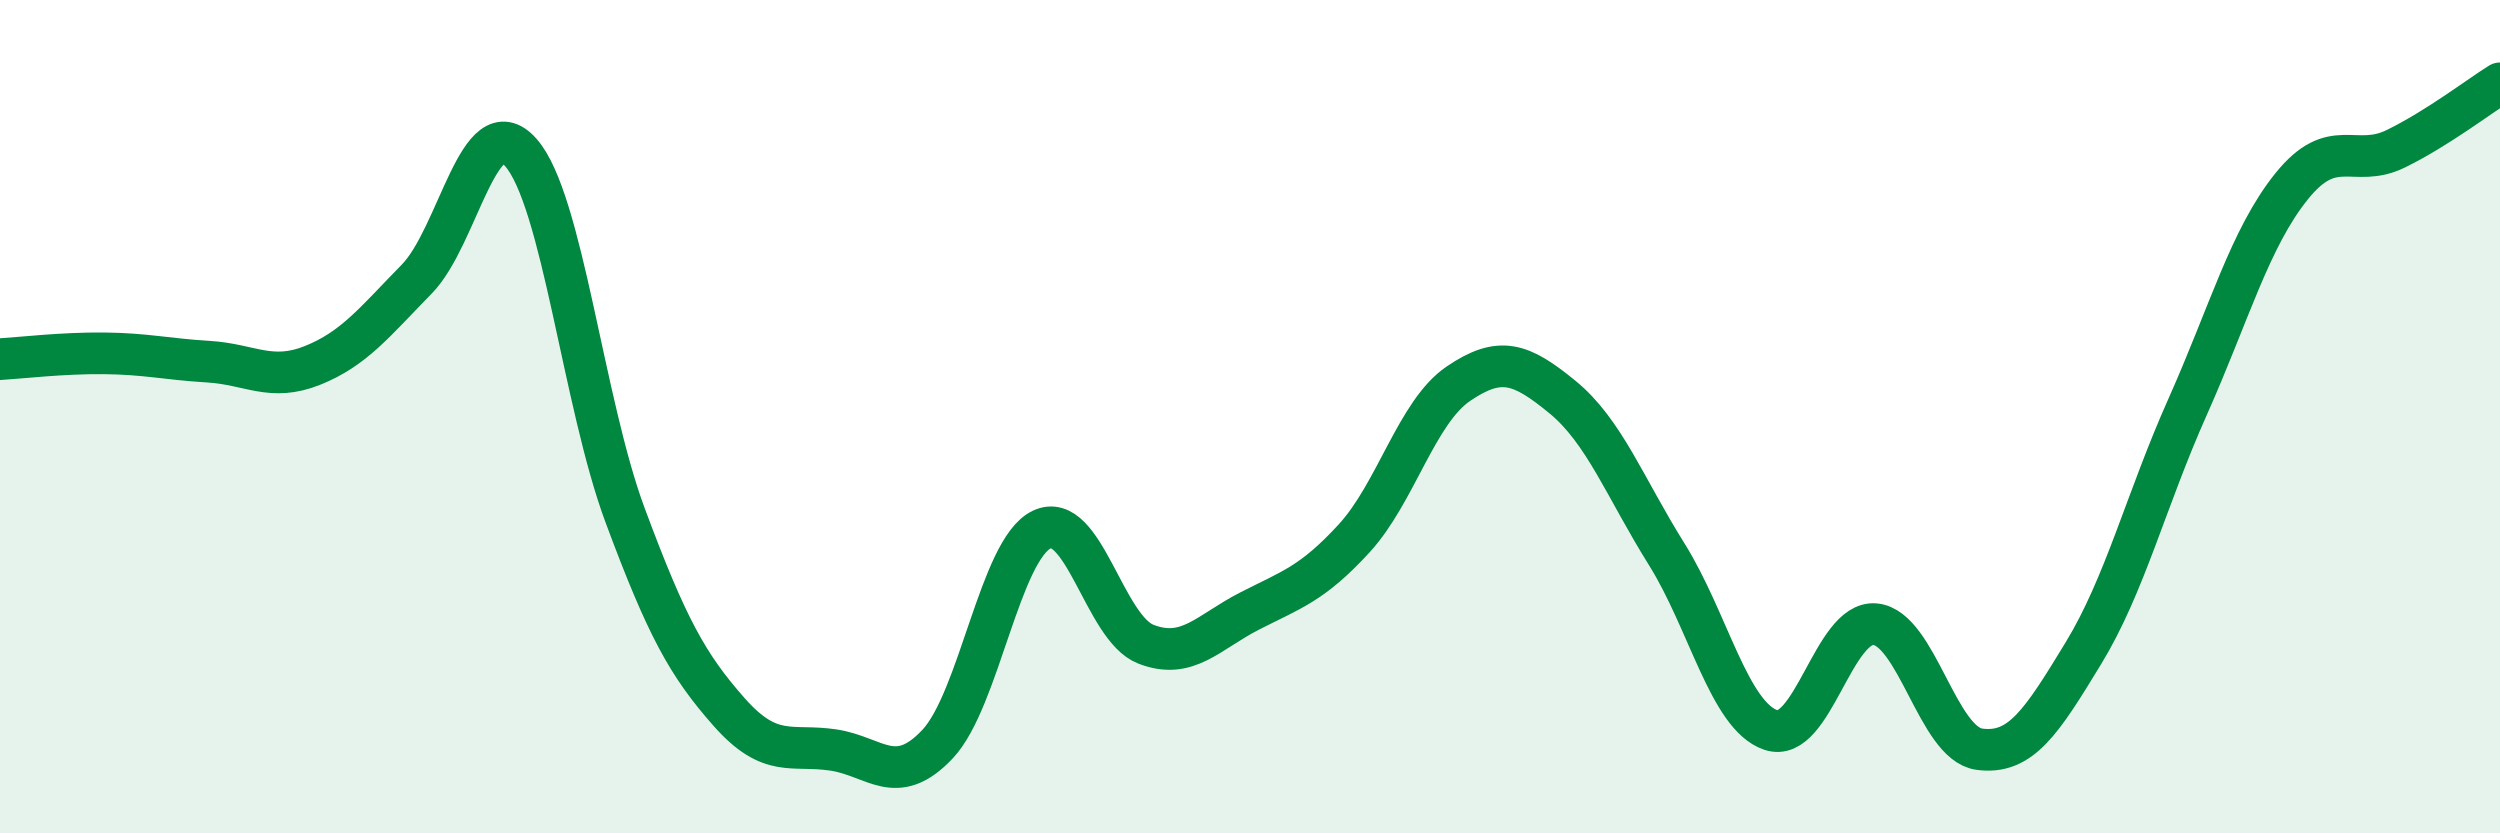
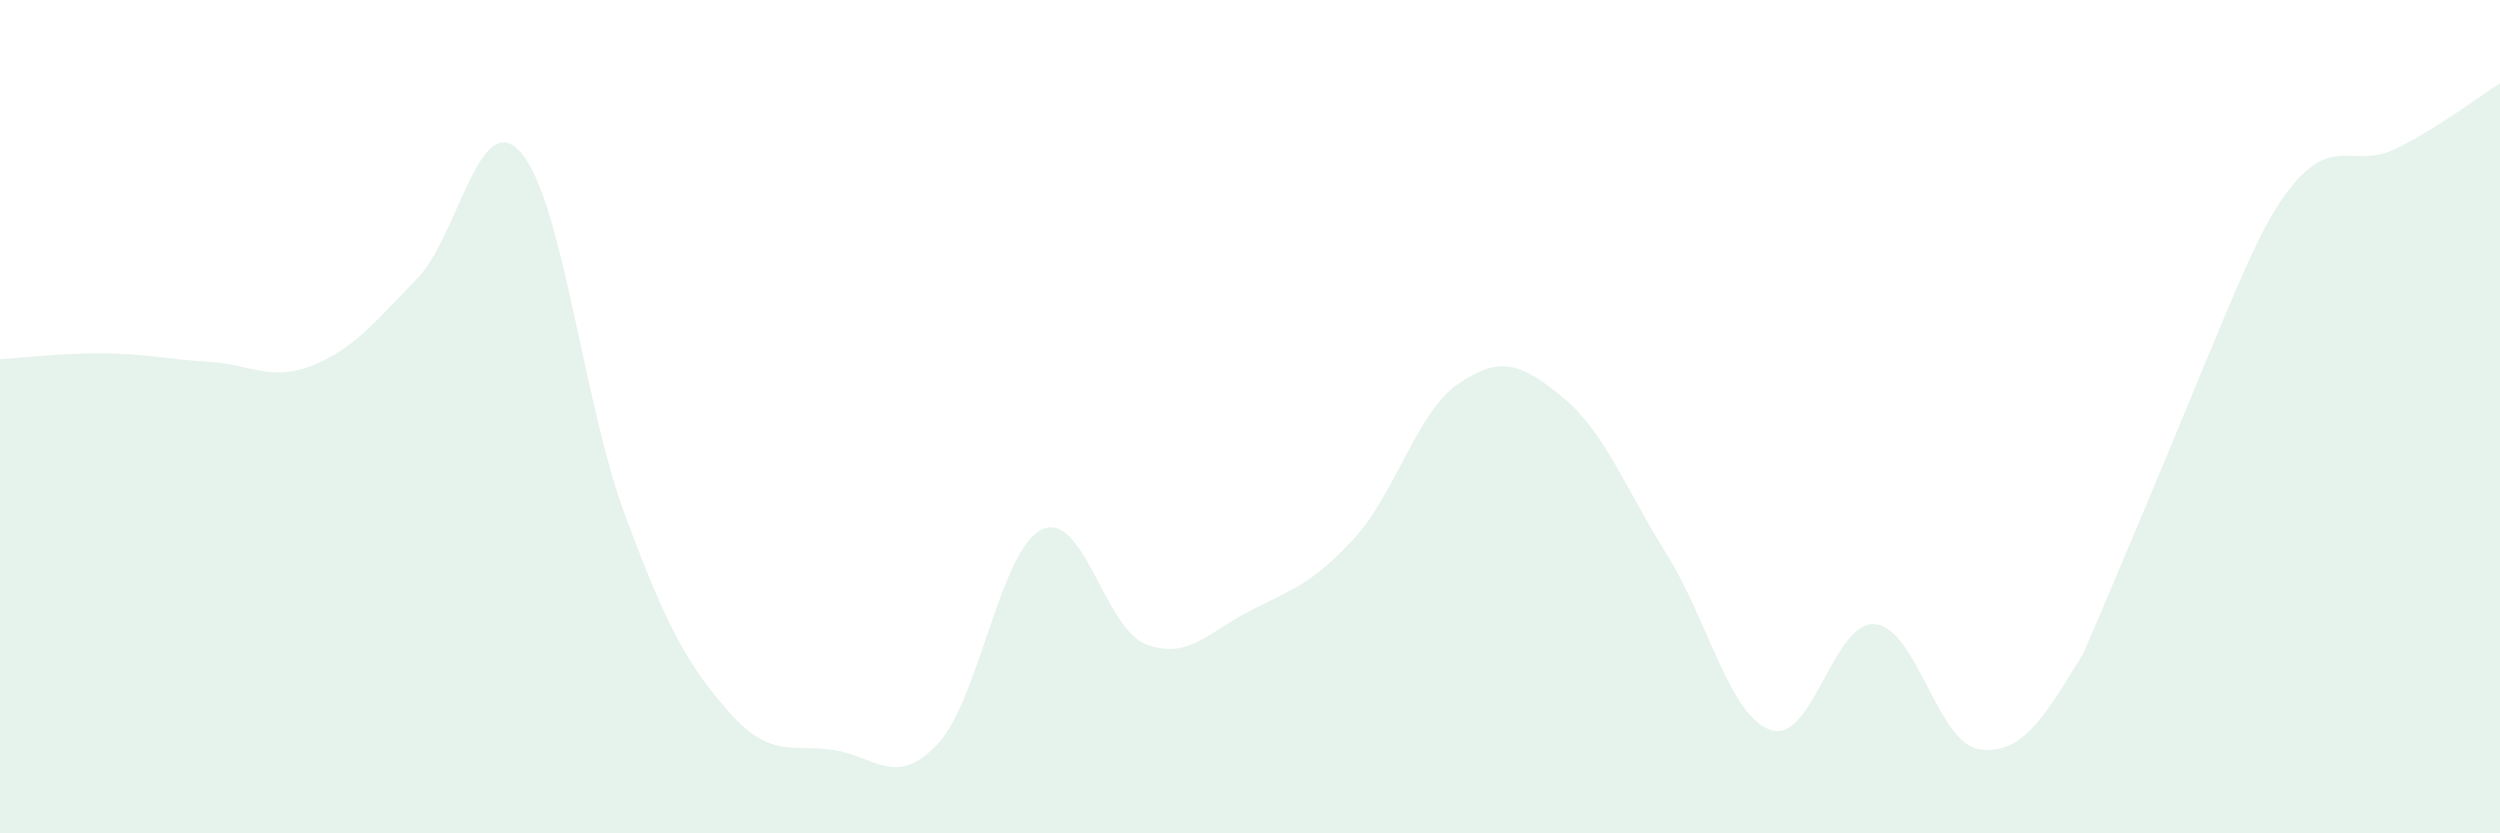
<svg xmlns="http://www.w3.org/2000/svg" width="60" height="20" viewBox="0 0 60 20">
-   <path d="M 0,8.62 C 0.5,8.59 1.5,8.47 2.5,8.48 C 3.5,8.49 4,8.62 5,8.68 C 6,8.74 6.5,9.17 7.5,8.77 C 8.5,8.37 9,7.72 10,6.7 C 11,5.68 11.5,2.53 12.5,3.66 C 13.5,4.79 14,9.67 15,12.36 C 16,15.05 16.5,15.96 17.5,17.09 C 18.5,18.22 19,17.85 20,18 C 21,18.15 21.5,18.92 22.5,17.86 C 23.5,16.8 24,13.19 25,12.71 C 26,12.23 26.5,15.07 27.5,15.46 C 28.5,15.85 29,15.17 30,14.66 C 31,14.15 31.5,14.01 32.5,12.92 C 33.5,11.83 34,9.89 35,9.21 C 36,8.53 36.5,8.71 37.5,9.53 C 38.5,10.35 39,11.7 40,13.3 C 41,14.9 41.5,17.18 42.5,17.52 C 43.5,17.86 44,14.89 45,14.98 C 46,15.07 46.5,17.84 47.5,17.98 C 48.5,18.12 49,17.32 50,15.68 C 51,14.04 51.5,12.01 52.5,9.77 C 53.5,7.53 54,5.71 55,4.47 C 56,3.23 56.5,4.06 57.5,3.57 C 58.5,3.08 59.5,2.31 60,2L60 20L0 20Z" fill="#008740" opacity="0.1" stroke-linecap="round" stroke-linejoin="round" />
-   <path d="M 0,8.62 C 0.5,8.59 1.5,8.47 2.5,8.48 C 3.5,8.49 4,8.62 5,8.68 C 6,8.74 6.5,9.17 7.5,8.77 C 8.5,8.37 9,7.72 10,6.7 C 11,5.68 11.5,2.53 12.5,3.66 C 13.5,4.79 14,9.67 15,12.36 C 16,15.05 16.5,15.96 17.5,17.09 C 18.5,18.22 19,17.85 20,18 C 21,18.15 21.5,18.92 22.5,17.86 C 23.5,16.8 24,13.19 25,12.71 C 26,12.23 26.5,15.07 27.5,15.46 C 28.5,15.85 29,15.17 30,14.66 C 31,14.15 31.5,14.01 32.5,12.92 C 33.5,11.83 34,9.89 35,9.21 C 36,8.53 36.5,8.71 37.5,9.53 C 38.5,10.35 39,11.7 40,13.3 C 41,14.9 41.5,17.18 42.5,17.52 C 43.5,17.86 44,14.89 45,14.98 C 46,15.07 46.5,17.84 47.5,17.98 C 48.5,18.12 49,17.32 50,15.68 C 51,14.04 51.5,12.01 52.5,9.77 C 53.5,7.53 54,5.71 55,4.47 C 56,3.23 56.5,4.06 57.5,3.57 C 58.5,3.08 59.5,2.31 60,2" stroke="#008740" stroke-width="1" fill="none" stroke-linecap="round" stroke-linejoin="round" />
+   <path d="M 0,8.62 C 0.5,8.59 1.5,8.47 2.5,8.48 C 3.5,8.49 4,8.62 5,8.68 C 6,8.74 6.5,9.17 7.5,8.77 C 8.5,8.37 9,7.72 10,6.7 C 11,5.68 11.5,2.53 12.5,3.66 C 13.5,4.79 14,9.67 15,12.36 C 16,15.05 16.5,15.96 17.5,17.09 C 18.5,18.22 19,17.85 20,18 C 21,18.15 21.5,18.92 22.5,17.86 C 23.5,16.8 24,13.19 25,12.71 C 26,12.23 26.5,15.07 27.5,15.46 C 28.5,15.85 29,15.17 30,14.66 C 31,14.15 31.5,14.01 32.5,12.92 C 33.5,11.83 34,9.89 35,9.21 C 36,8.53 36.5,8.71 37.5,9.53 C 38.5,10.35 39,11.7 40,13.3 C 41,14.9 41.5,17.18 42.5,17.52 C 43.5,17.86 44,14.89 45,14.98 C 46,15.07 46.5,17.84 47.5,17.98 C 48.5,18.12 49,17.32 50,15.68 C 53.5,7.53 54,5.71 55,4.47 C 56,3.23 56.5,4.06 57.5,3.57 C 58.5,3.08 59.5,2.31 60,2L60 20L0 20Z" fill="#008740" opacity="0.1" stroke-linecap="round" stroke-linejoin="round" />
</svg>